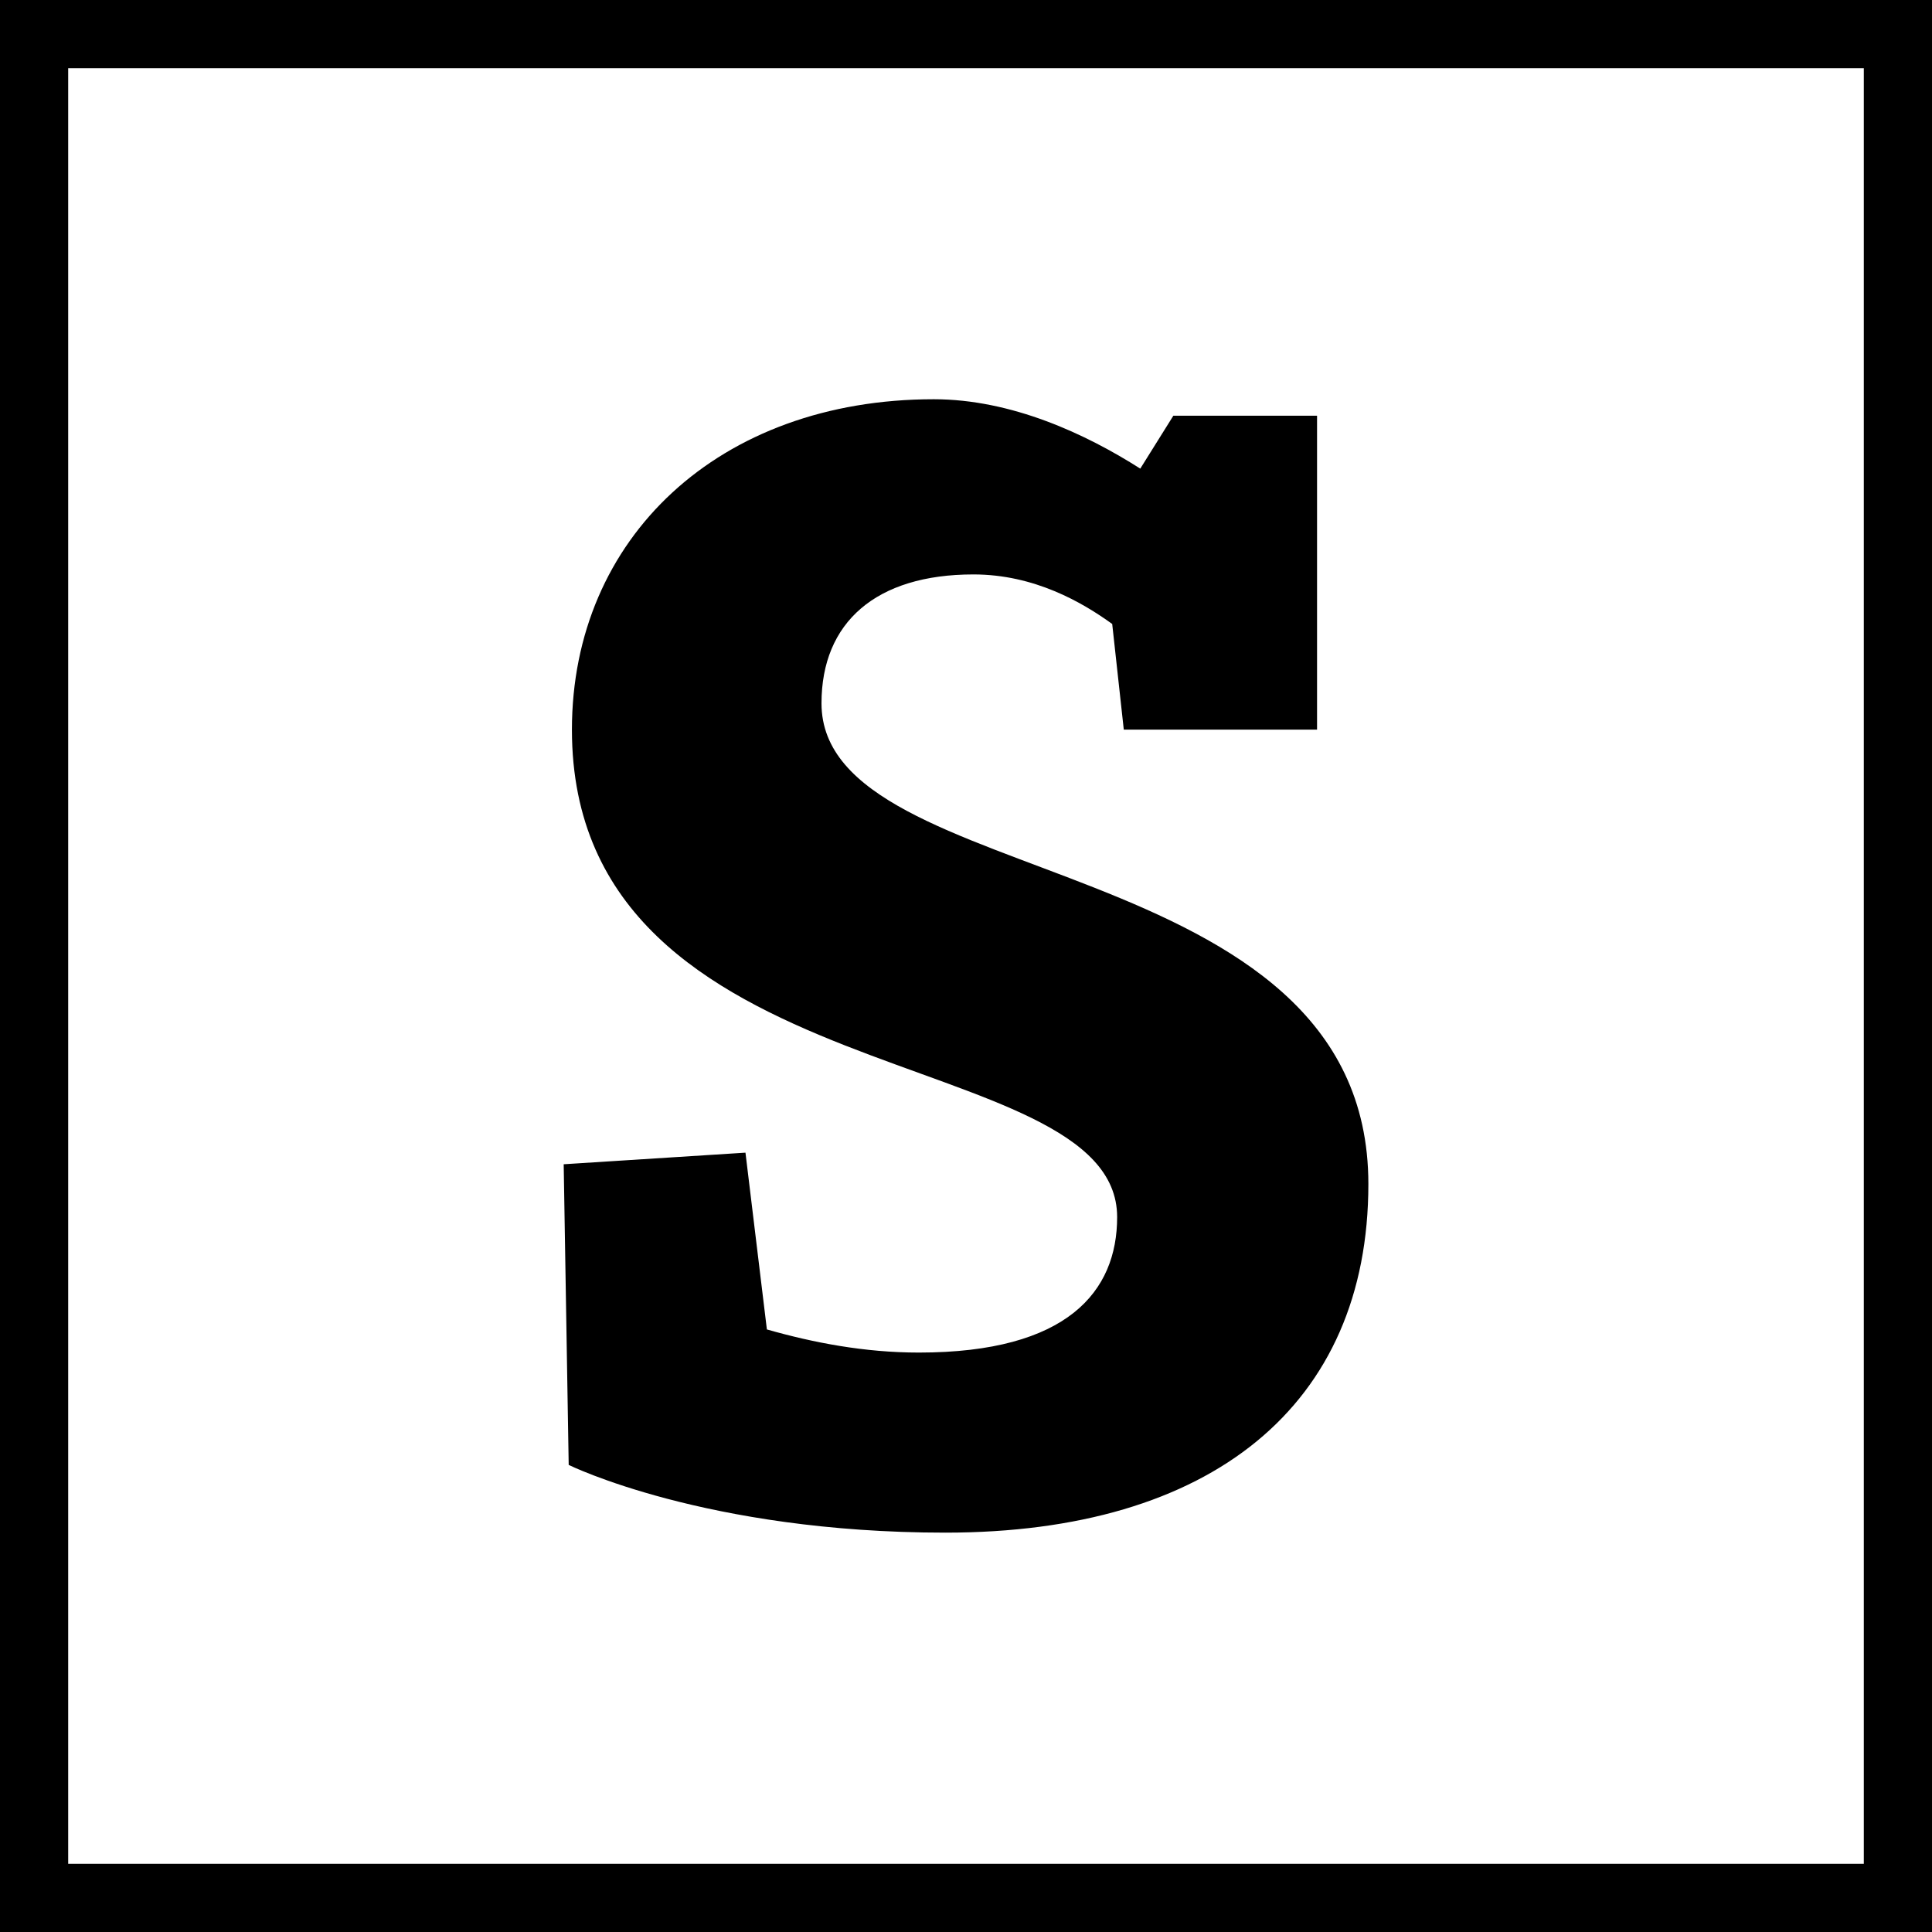
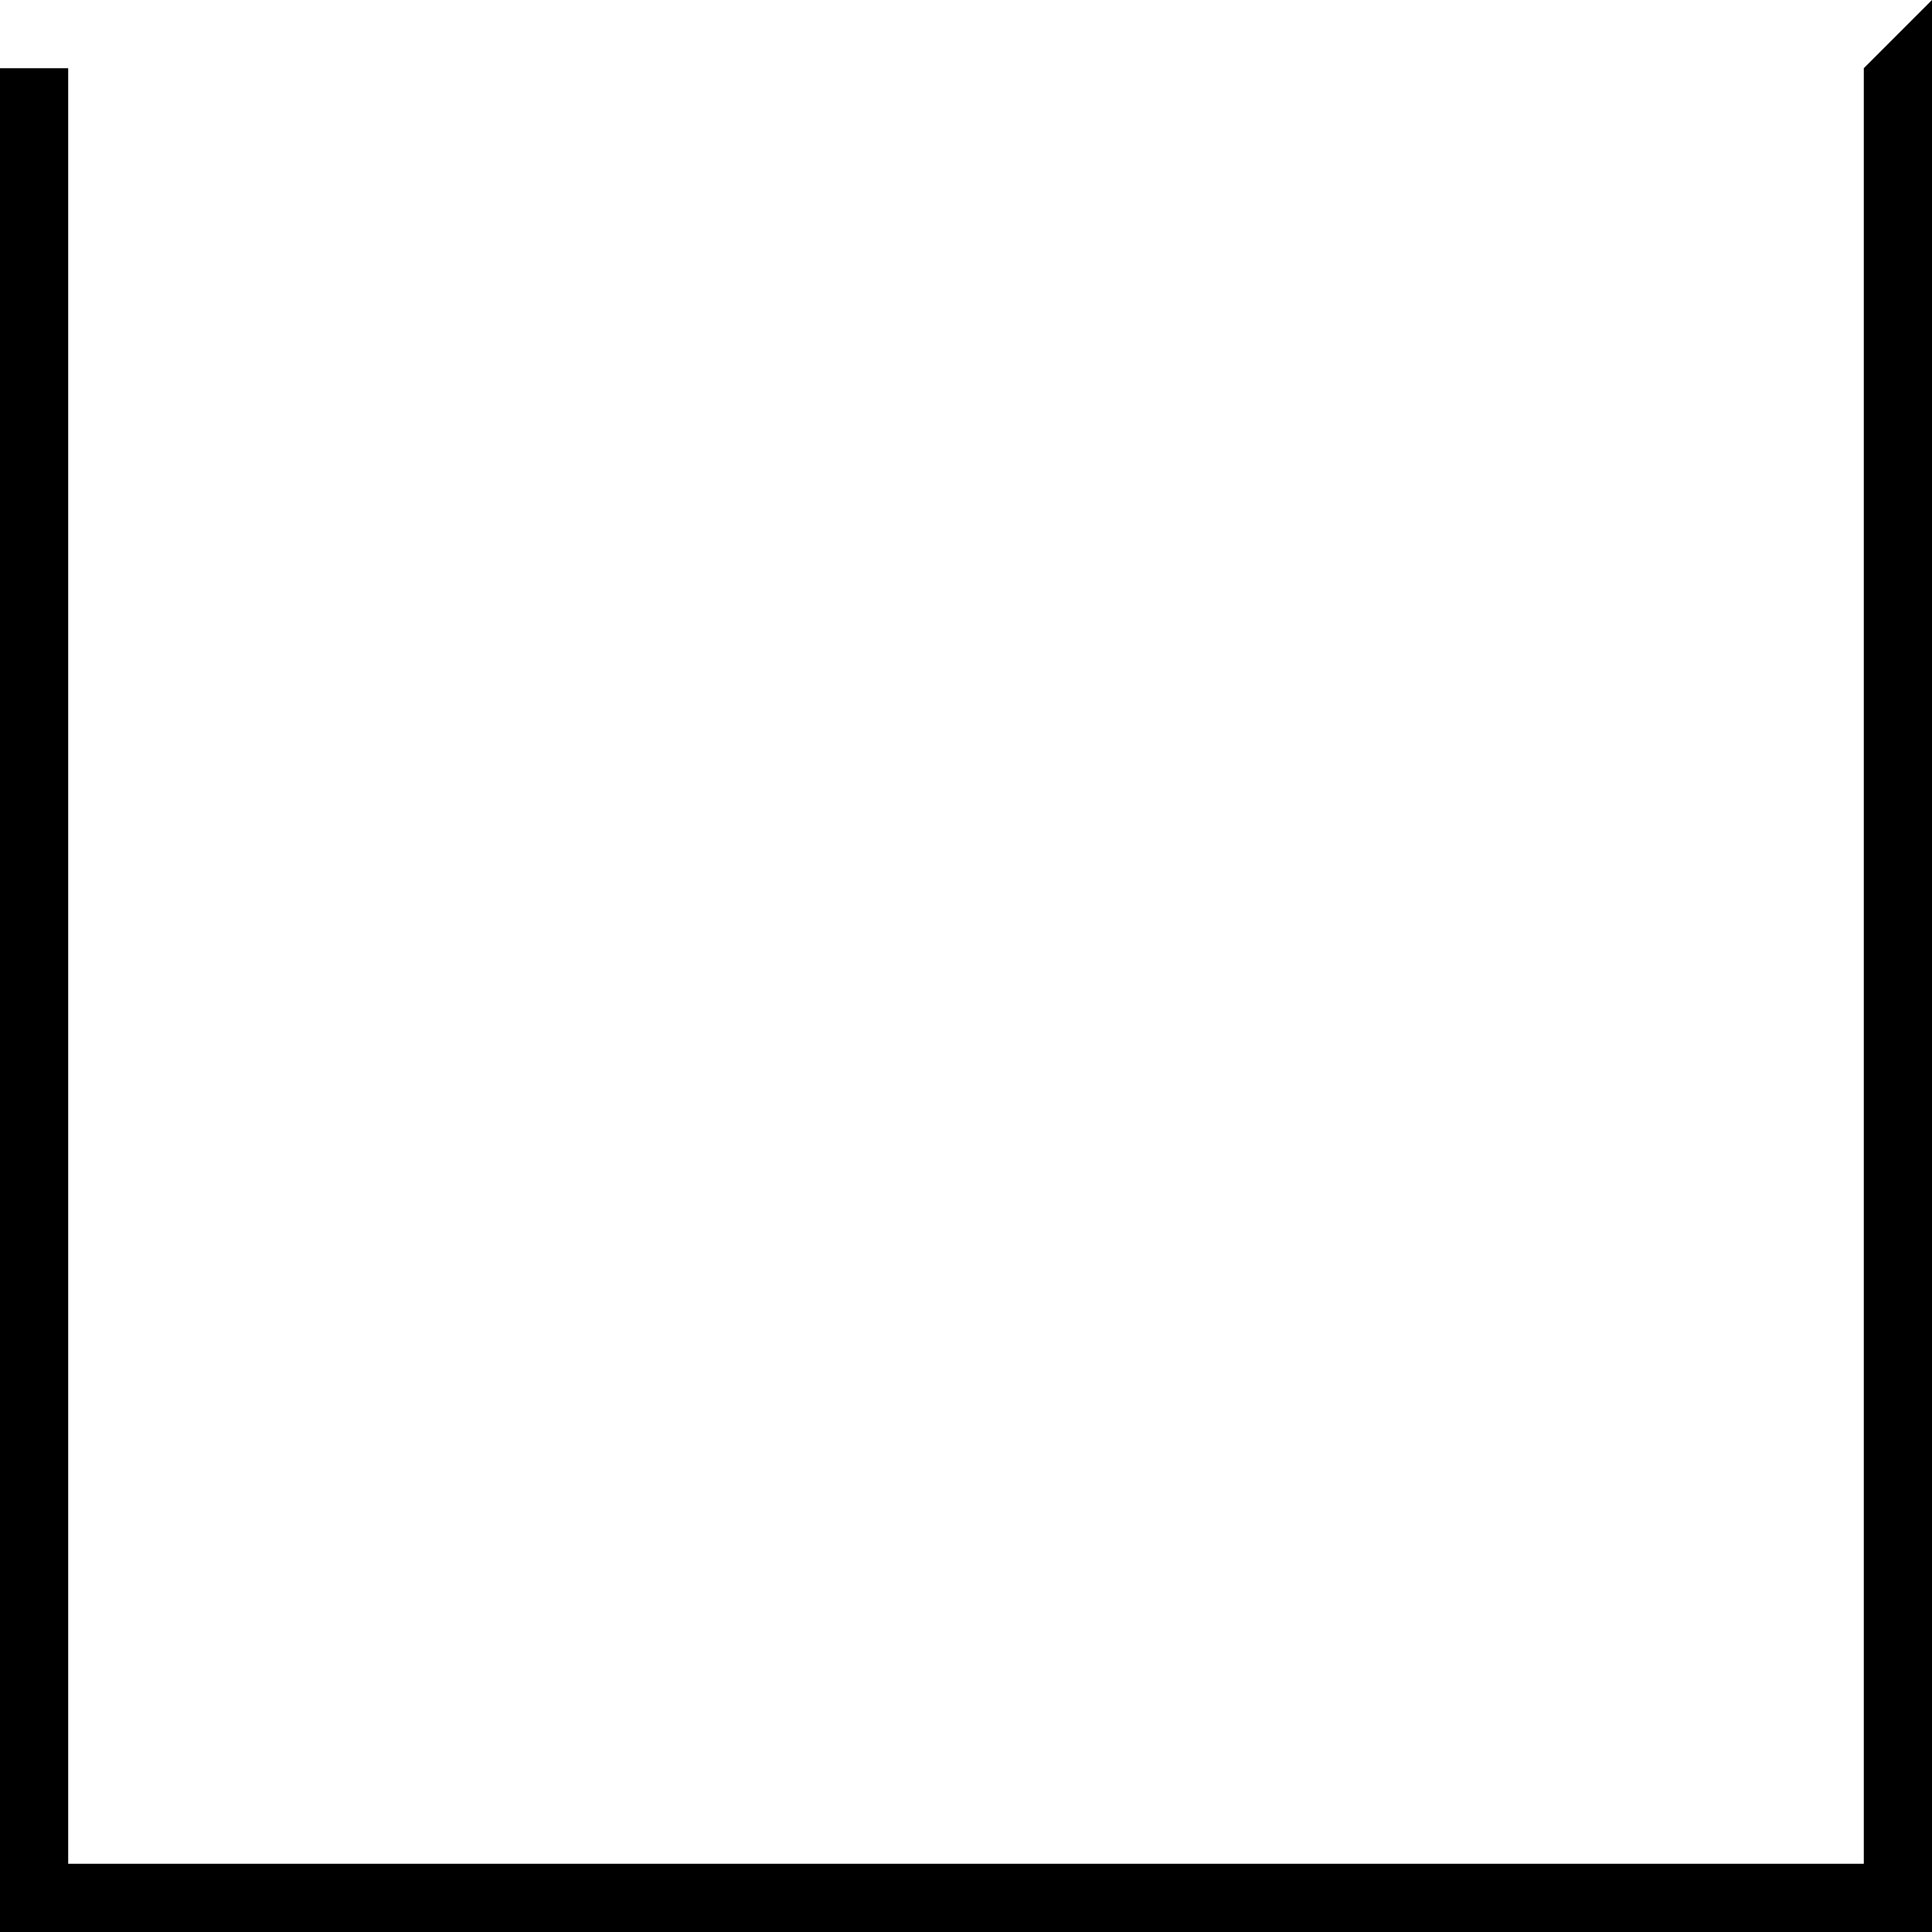
<svg xmlns="http://www.w3.org/2000/svg" version="1.1" id="Layer_1" x="0px" y="0px" width="34px" height="34px" viewBox="0 0 34 34" enable-background="new 0 0 34 34" xml:space="preserve">
  <g>
-     <path d="M19.777,12.842l-0.204-1.861c-0.523-0.378-1.367-0.872-2.442-0.872c-1.715,0-2.674,0.843-2.674,2.268   c0,3.343,9.624,2.5,9.624,8.46c0,3.896-2.762,6.135-7.444,6.135c-4.215,0-6.629-1.192-6.629-1.192L9.92,20.489l3.199-0.204   l0.377,3.111c0.814,0.232,1.715,0.407,2.675,0.407c2.617,0,3.489-1.076,3.489-2.384c0-3.111-9.595-2.094-9.595-8.578   c0-3.373,2.588-5.815,6.368-5.815c1.367,0,2.675,0.61,3.634,1.221l0.582-0.931h2.529v5.524H19.777z" />
-   </g>
-   <path d="M32.8,1.2v31.6H1.2V1.2H32.8 M34,0H0v34h34V0L34,0z" />
+     </g>
+   <path d="M32.8,1.2v31.6H1.2V1.2H32.8 H0v34h34V0L34,0z" />
</svg>